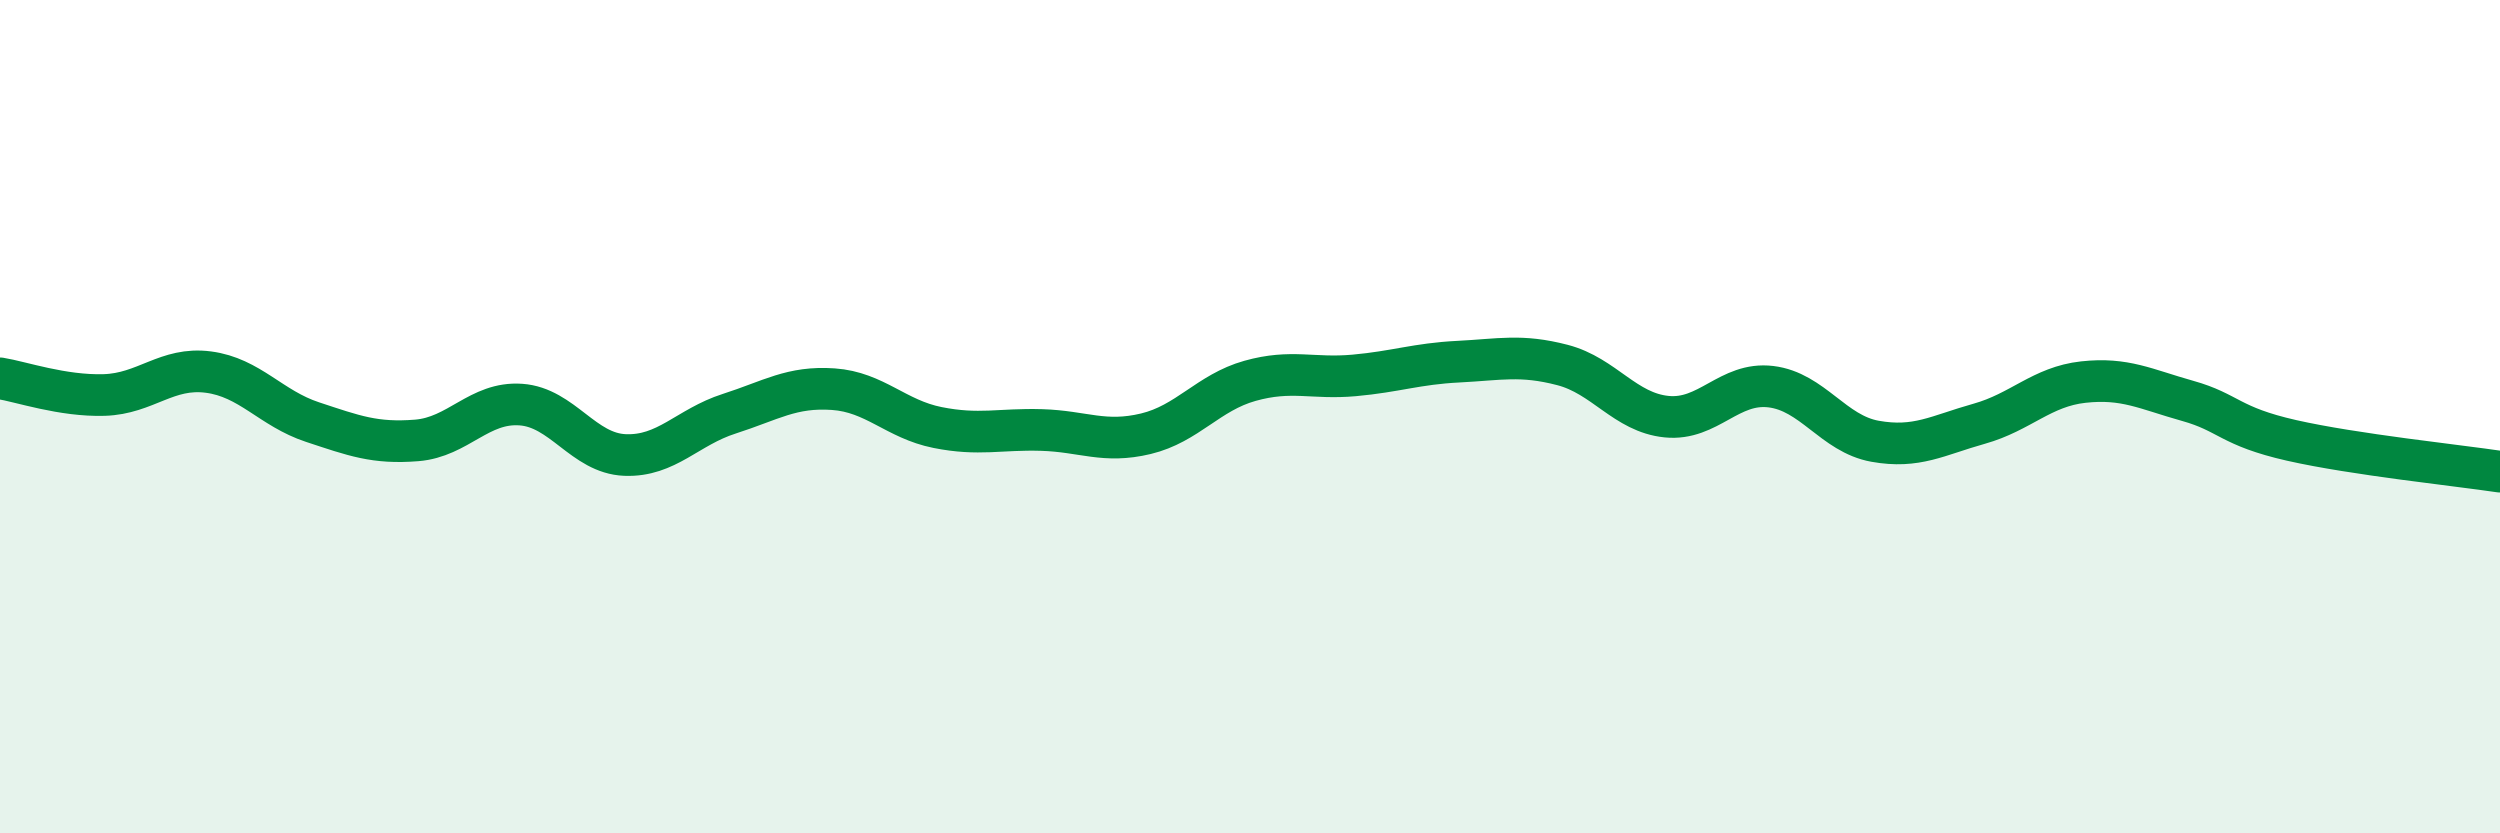
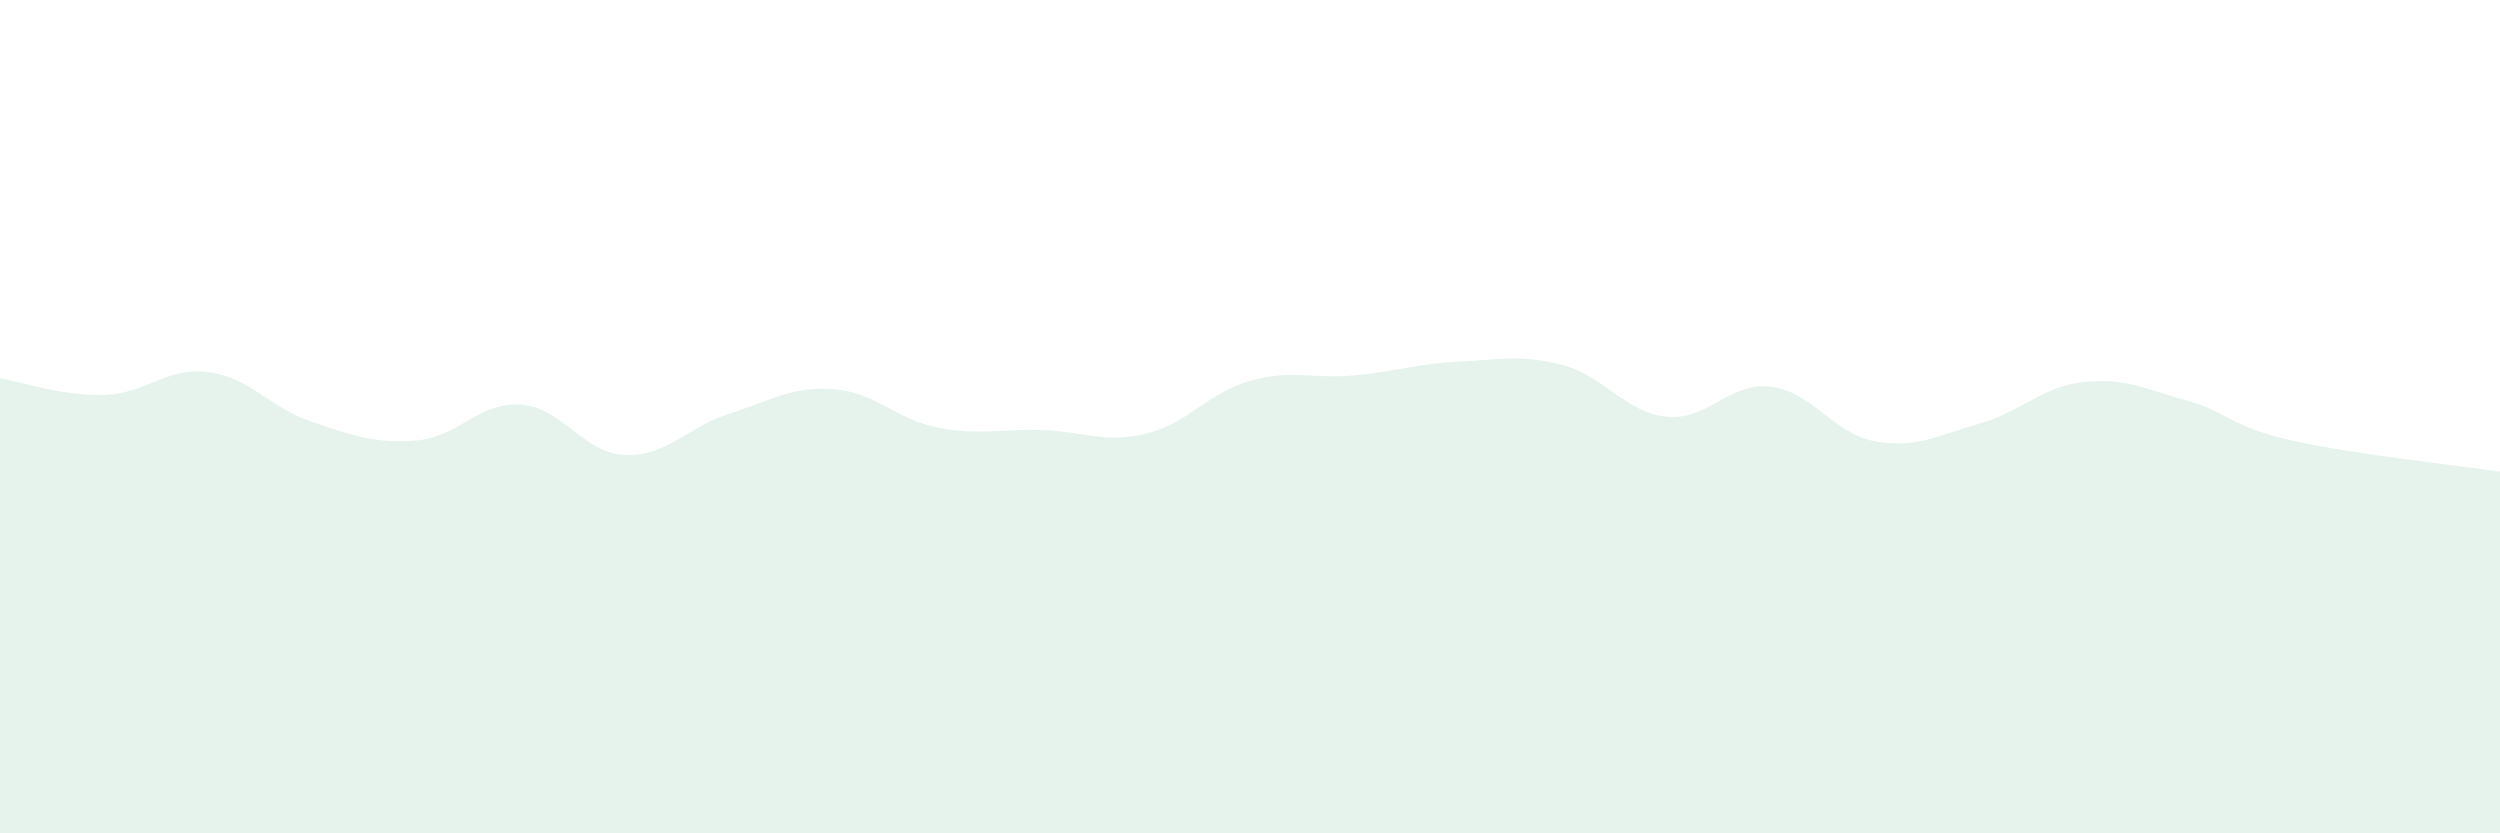
<svg xmlns="http://www.w3.org/2000/svg" width="60" height="20" viewBox="0 0 60 20">
  <path d="M 0,9.08 C 0.5,9.16 1.5,9.51 2.5,9.48 C 3.5,9.45 4,8.8 5,8.93 C 6,9.06 6.5,9.8 7.5,10.13 C 8.5,10.46 9,10.65 10,10.57 C 11,10.49 11.5,9.64 12.5,9.71 C 13.5,9.78 14,10.88 15,10.92 C 16,10.96 16.5,10.25 17.5,9.93 C 18.5,9.61 19,9.27 20,9.34 C 21,9.41 21.5,10.06 22.5,10.26 C 23.5,10.46 24,10.29 25,10.32 C 26,10.35 26.5,10.65 27.5,10.41 C 28.5,10.17 29,9.42 30,9.14 C 31,8.86 31.5,9.1 32.5,9.01 C 33.5,8.92 34,8.73 35,8.68 C 36,8.63 36.5,8.5 37.5,8.76 C 38.5,9.02 39,9.9 40,10 C 41,10.1 41.5,9.16 42.5,9.28 C 43.5,9.4 44,10.41 45,10.59 C 46,10.77 46.5,10.45 47.5,10.17 C 48.5,9.89 49,9.28 50,9.17 C 51,9.06 51.5,9.34 52.5,9.62 C 53.5,9.9 53.5,10.23 55,10.57 C 56.5,10.91 59,11.17 60,11.32L60 20L0 20Z" fill="#008740" opacity="0.1" stroke-linecap="round" stroke-linejoin="round" />
-   <path d="M 0,9.08 C 0.5,9.16 1.5,9.51 2.5,9.48 C 3.5,9.45 4,8.8 5,8.93 C 6,9.06 6.5,9.8 7.5,10.13 C 8.5,10.46 9,10.65 10,10.57 C 11,10.49 11.5,9.64 12.5,9.71 C 13.5,9.78 14,10.88 15,10.92 C 16,10.96 16.5,10.25 17.5,9.93 C 18.5,9.61 19,9.27 20,9.34 C 21,9.41 21.5,10.06 22.5,10.26 C 23.5,10.46 24,10.29 25,10.32 C 26,10.35 26.5,10.65 27.5,10.41 C 28.5,10.17 29,9.42 30,9.14 C 31,8.86 31.5,9.1 32.5,9.01 C 33.5,8.92 34,8.73 35,8.68 C 36,8.63 36.5,8.5 37.5,8.76 C 38.5,9.02 39,9.9 40,10 C 41,10.1 41.5,9.16 42.5,9.28 C 43.5,9.4 44,10.41 45,10.59 C 46,10.77 46.5,10.45 47.5,10.17 C 48.5,9.89 49,9.28 50,9.17 C 51,9.06 51.5,9.34 52.5,9.62 C 53.5,9.9 53.5,10.23 55,10.57 C 56.5,10.91 59,11.17 60,11.32" stroke="#008740" stroke-width="1" fill="none" stroke-linecap="round" stroke-linejoin="round" />
</svg>